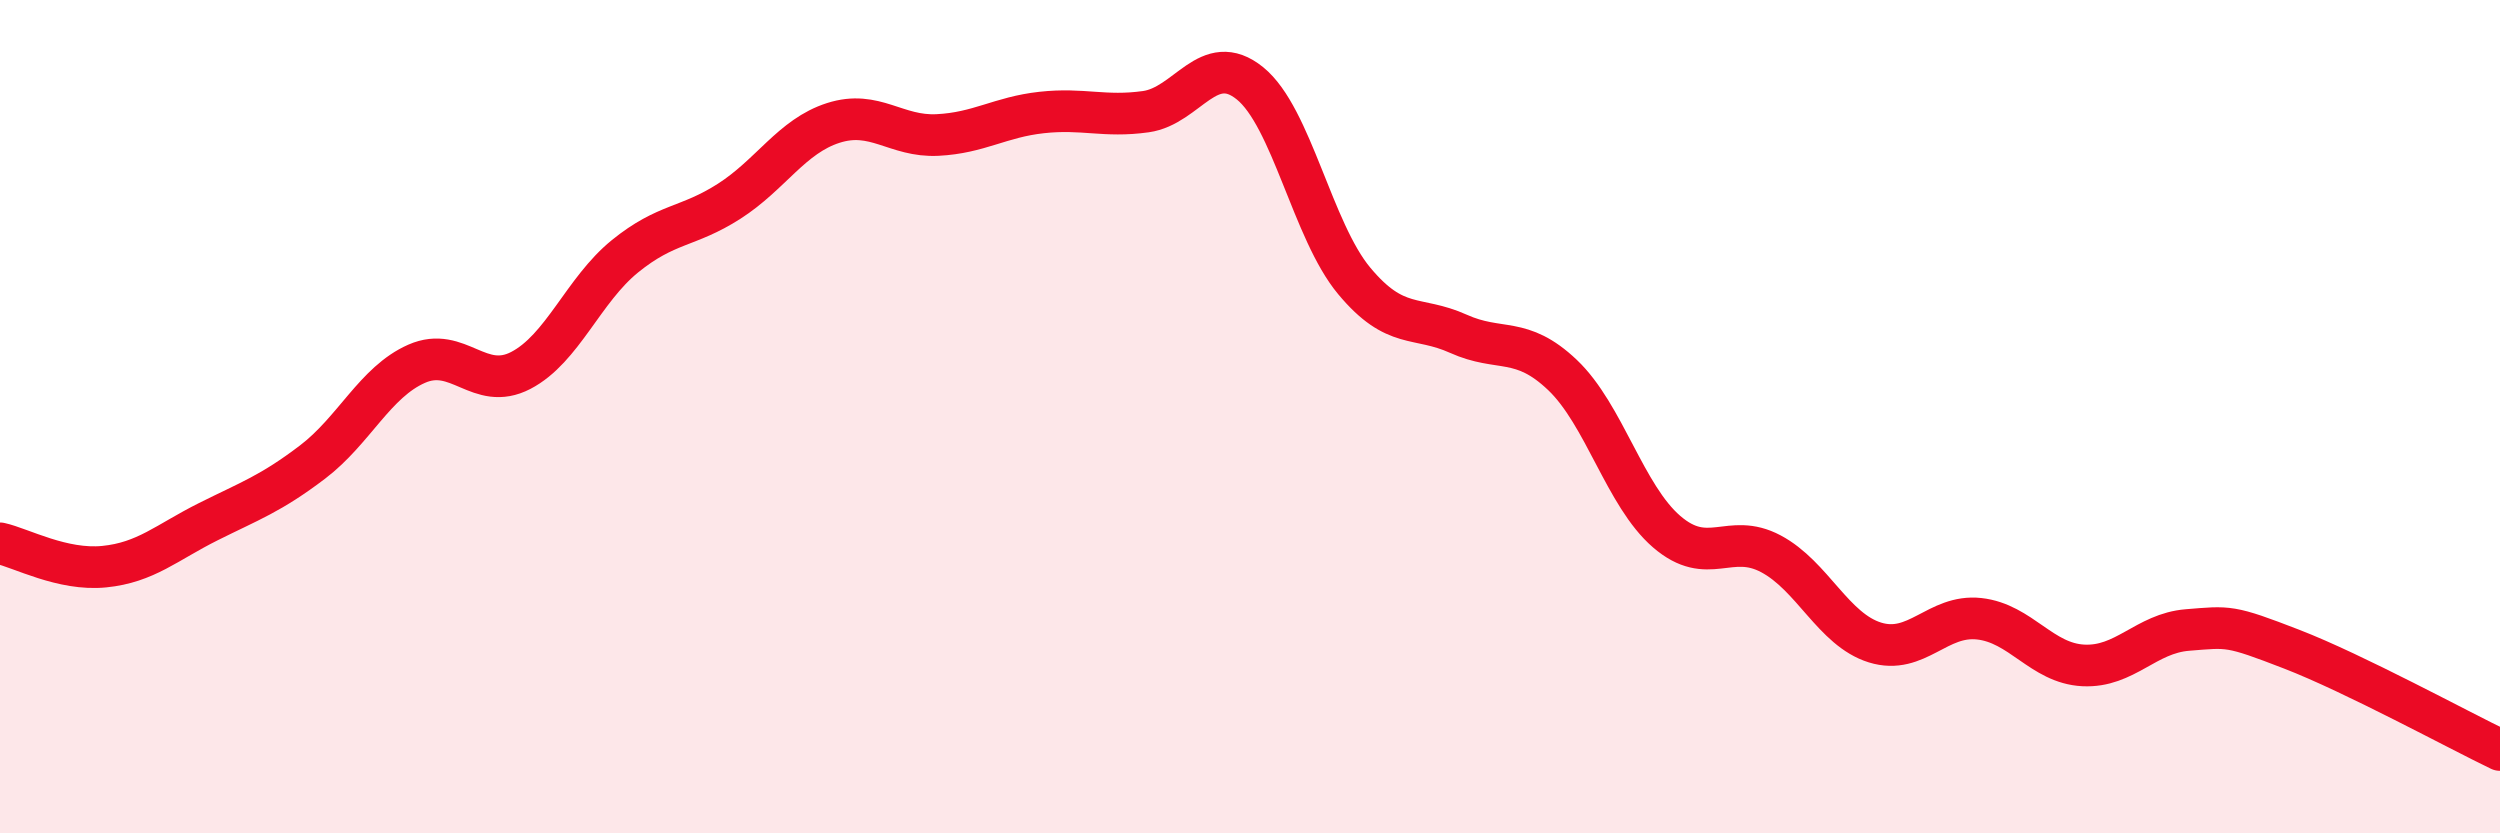
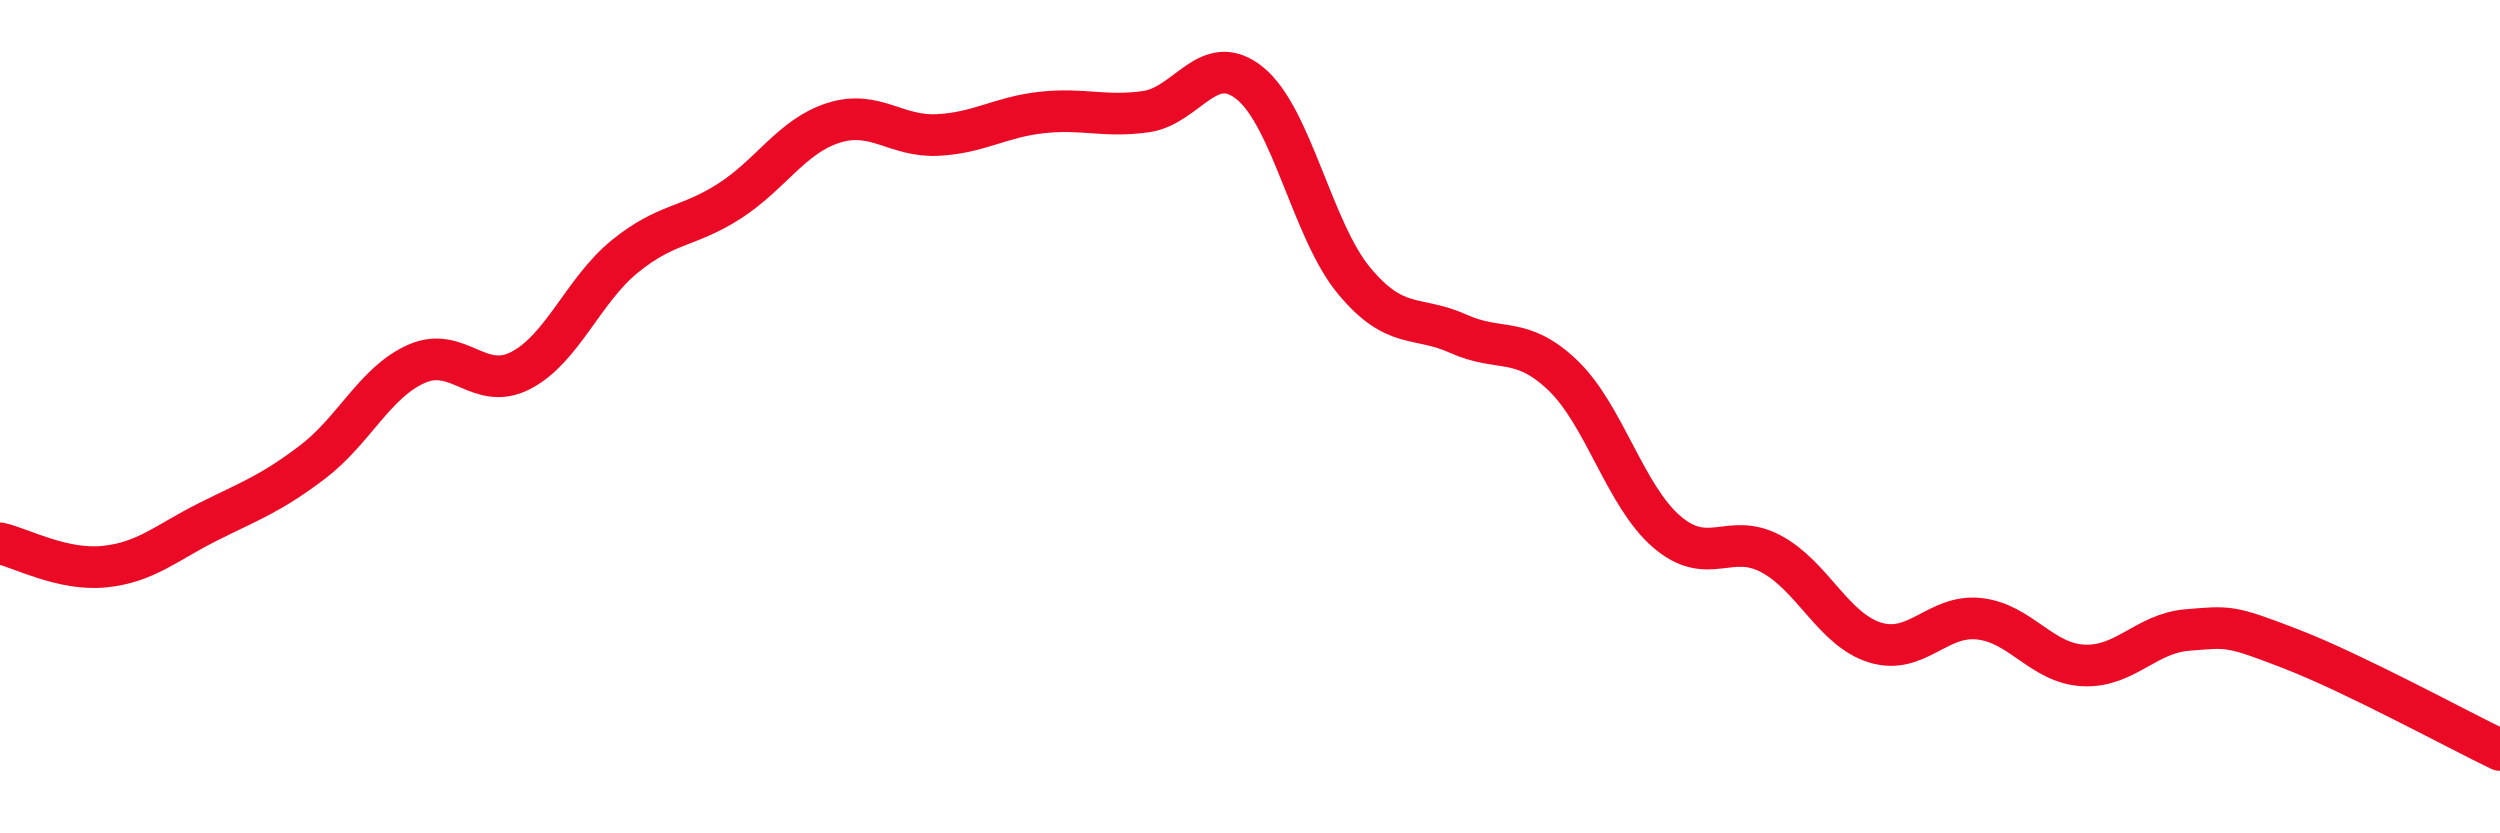
<svg xmlns="http://www.w3.org/2000/svg" width="60" height="20" viewBox="0 0 60 20">
-   <path d="M 0,13.04 C 0.5,13.15 1.5,13.7 2.5,13.6 C 3.5,13.5 4,13.02 5,12.52 C 6,12.02 6.5,11.85 7.5,11.09 C 8.5,10.33 9,9.17 10,8.73 C 11,8.29 11.5,9.41 12.5,8.89 C 13.5,8.37 14,6.96 15,6.15 C 16,5.34 16.5,5.47 17.5,4.83 C 18.5,4.19 19,3.27 20,2.95 C 21,2.63 21.5,3.29 22.5,3.24 C 23.5,3.19 24,2.81 25,2.7 C 26,2.59 26.5,2.82 27.5,2.68 C 28.5,2.54 29,1.19 30,2 C 31,2.81 31.5,5.54 32.5,6.74 C 33.5,7.94 34,7.56 35,8.01 C 36,8.46 36.5,8.05 37.5,9 C 38.5,9.95 39,11.9 40,12.76 C 41,13.62 41.5,12.76 42.5,13.29 C 43.5,13.82 44,15.11 45,15.42 C 46,15.73 46.5,14.74 47.5,14.85 C 48.5,14.96 49,15.92 50,15.97 C 51,16.02 51.5,15.2 52.5,15.12 C 53.5,15.04 53.5,15 55,15.58 C 56.5,16.16 59,17.52 60,18L60 20L0 20Z" fill="#EB0A25" opacity="0.1" stroke-linecap="round" stroke-linejoin="round" />
  <path d="M 0,13.04 C 0.5,13.15 1.5,13.7 2.5,13.6 C 3.5,13.5 4,13.02 5,12.52 C 6,12.02 6.5,11.85 7.5,11.09 C 8.5,10.33 9,9.17 10,8.73 C 11,8.29 11.5,9.41 12.5,8.89 C 13.5,8.37 14,6.96 15,6.15 C 16,5.34 16.5,5.47 17.5,4.83 C 18.5,4.19 19,3.27 20,2.95 C 21,2.63 21.5,3.29 22.5,3.24 C 23.5,3.19 24,2.81 25,2.7 C 26,2.59 26.5,2.82 27.5,2.68 C 28.5,2.54 29,1.19 30,2 C 31,2.81 31.5,5.54 32.5,6.74 C 33.5,7.94 34,7.56 35,8.01 C 36,8.46 36.5,8.05 37.5,9 C 38.5,9.95 39,11.9 40,12.76 C 41,13.62 41.5,12.76 42.5,13.29 C 43.5,13.82 44,15.11 45,15.42 C 46,15.73 46.5,14.74 47.5,14.85 C 48.5,14.96 49,15.92 50,15.97 C 51,16.02 51.5,15.2 52.5,15.12 C 53.5,15.04 53.5,15 55,15.58 C 56.5,16.16 59,17.52 60,18" stroke="#EB0A25" stroke-width="1" fill="none" stroke-linecap="round" stroke-linejoin="round" />
</svg>